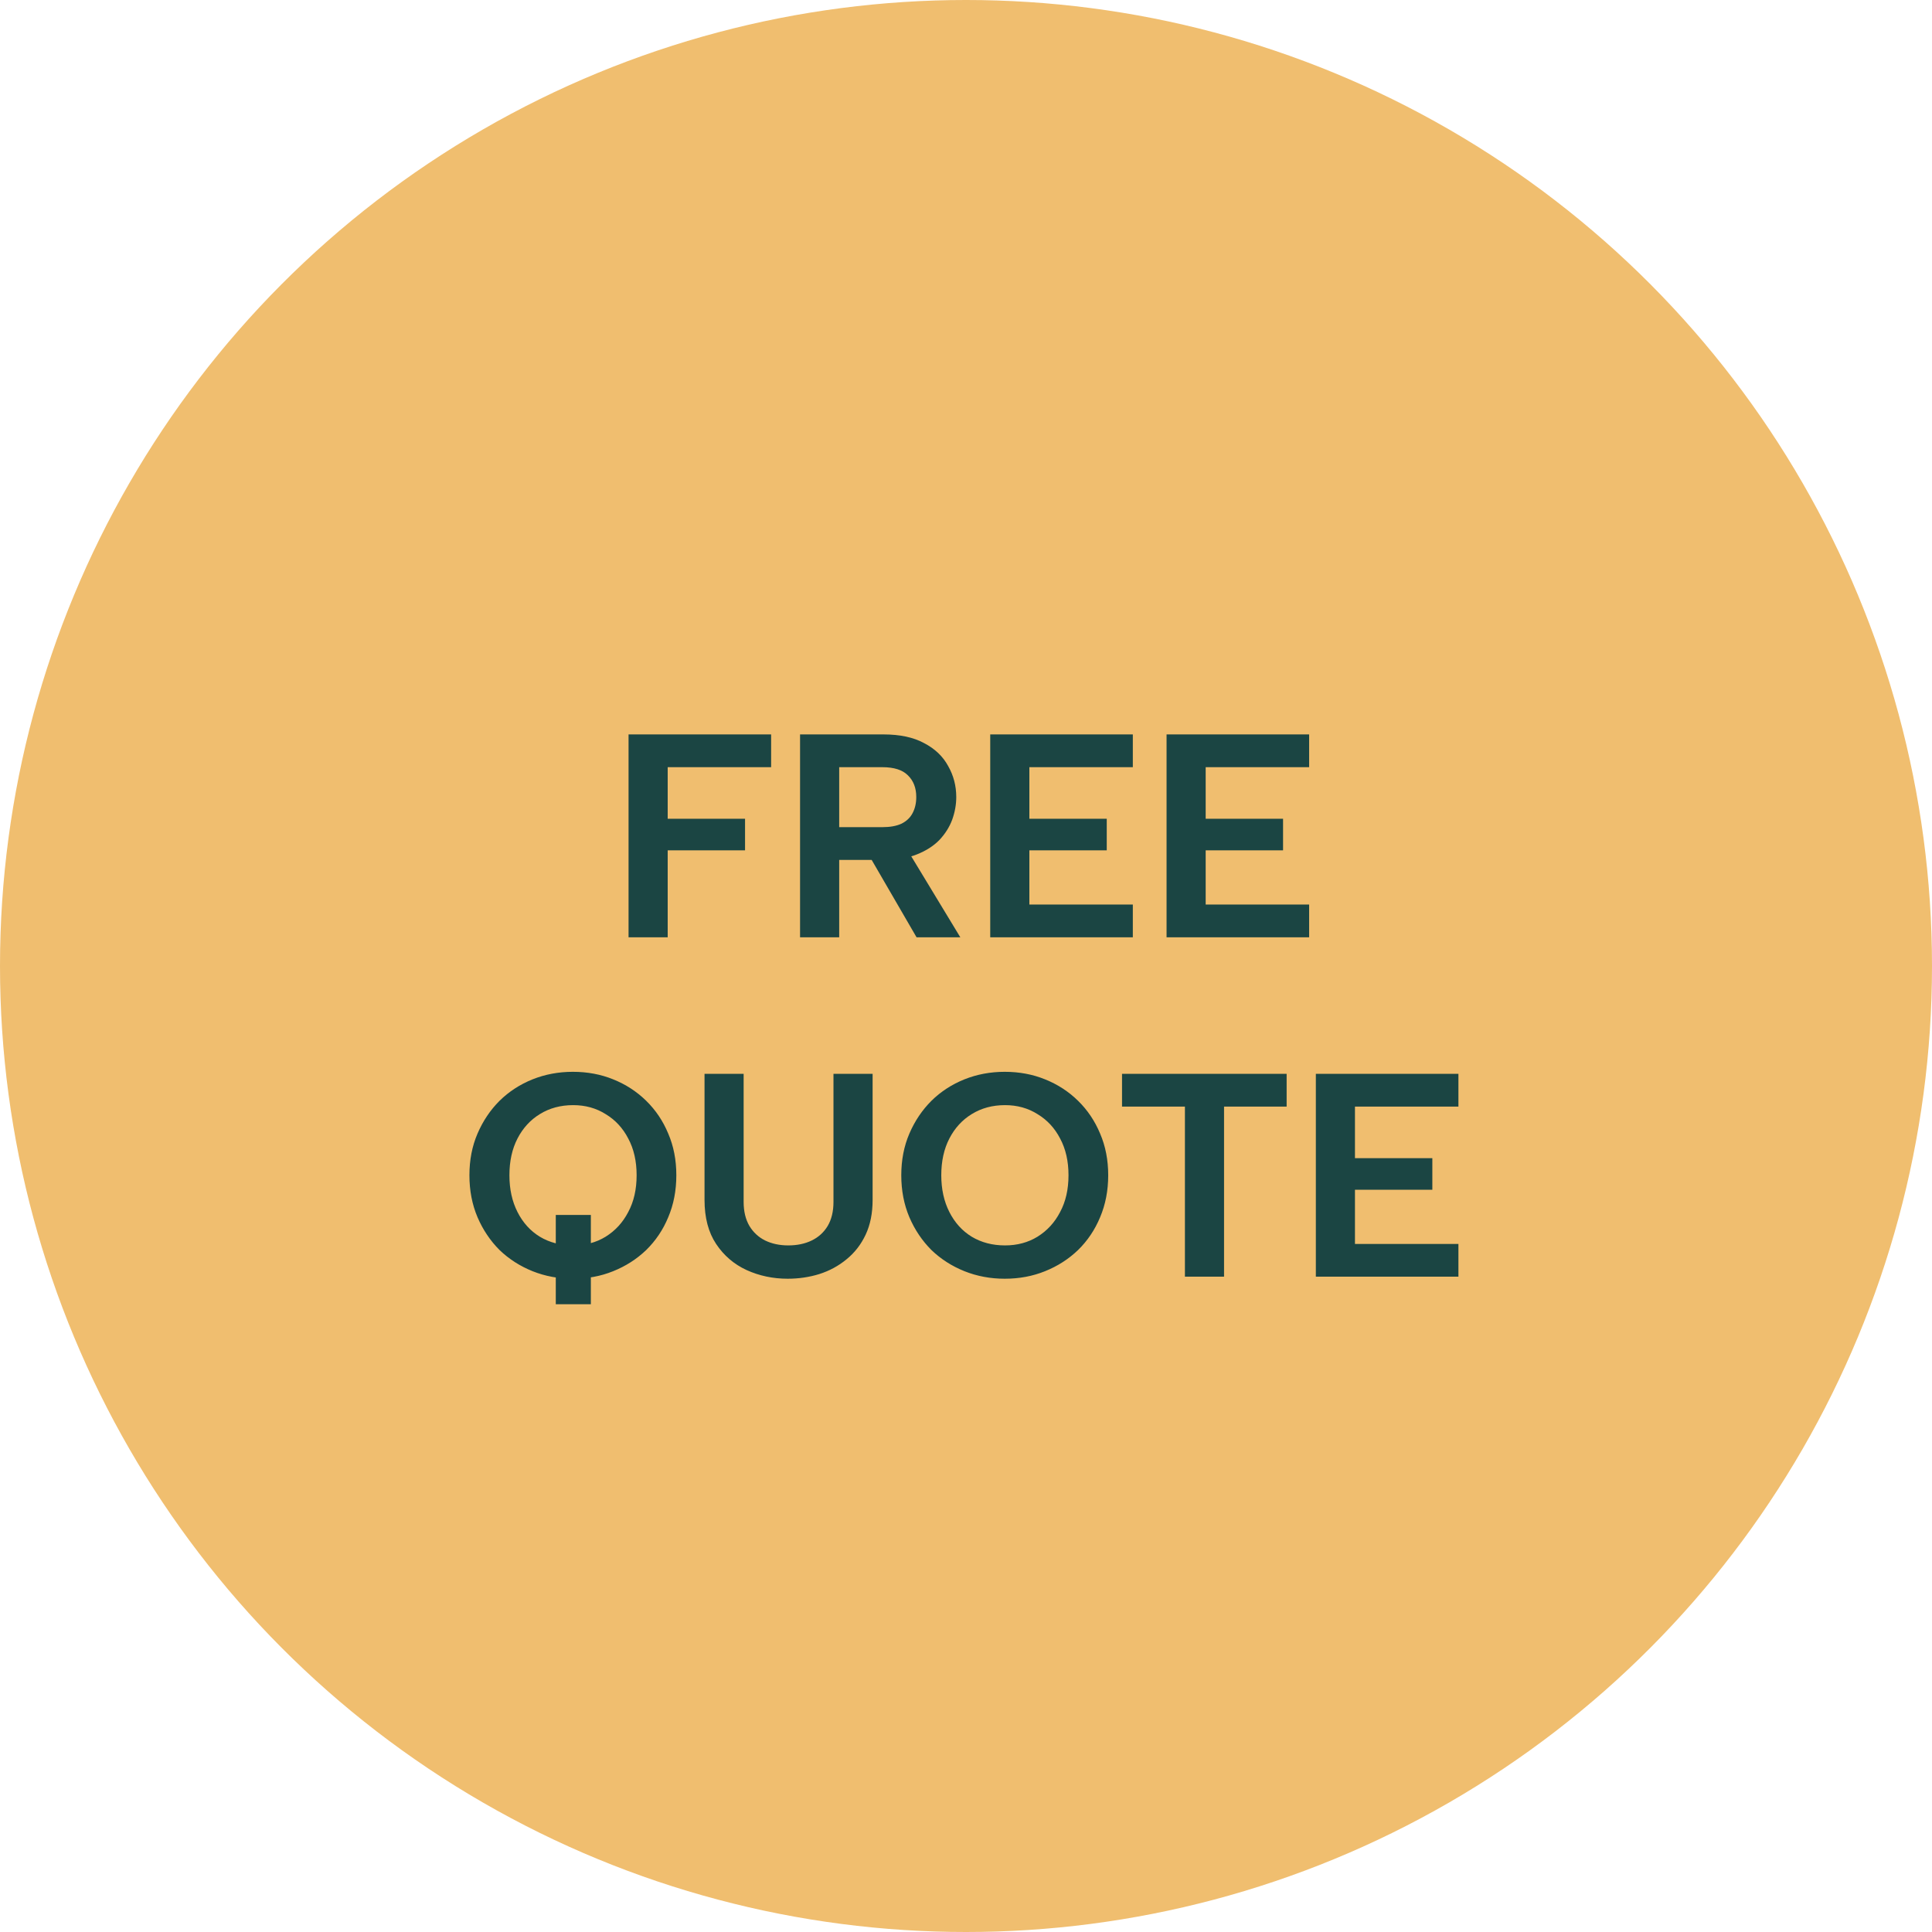
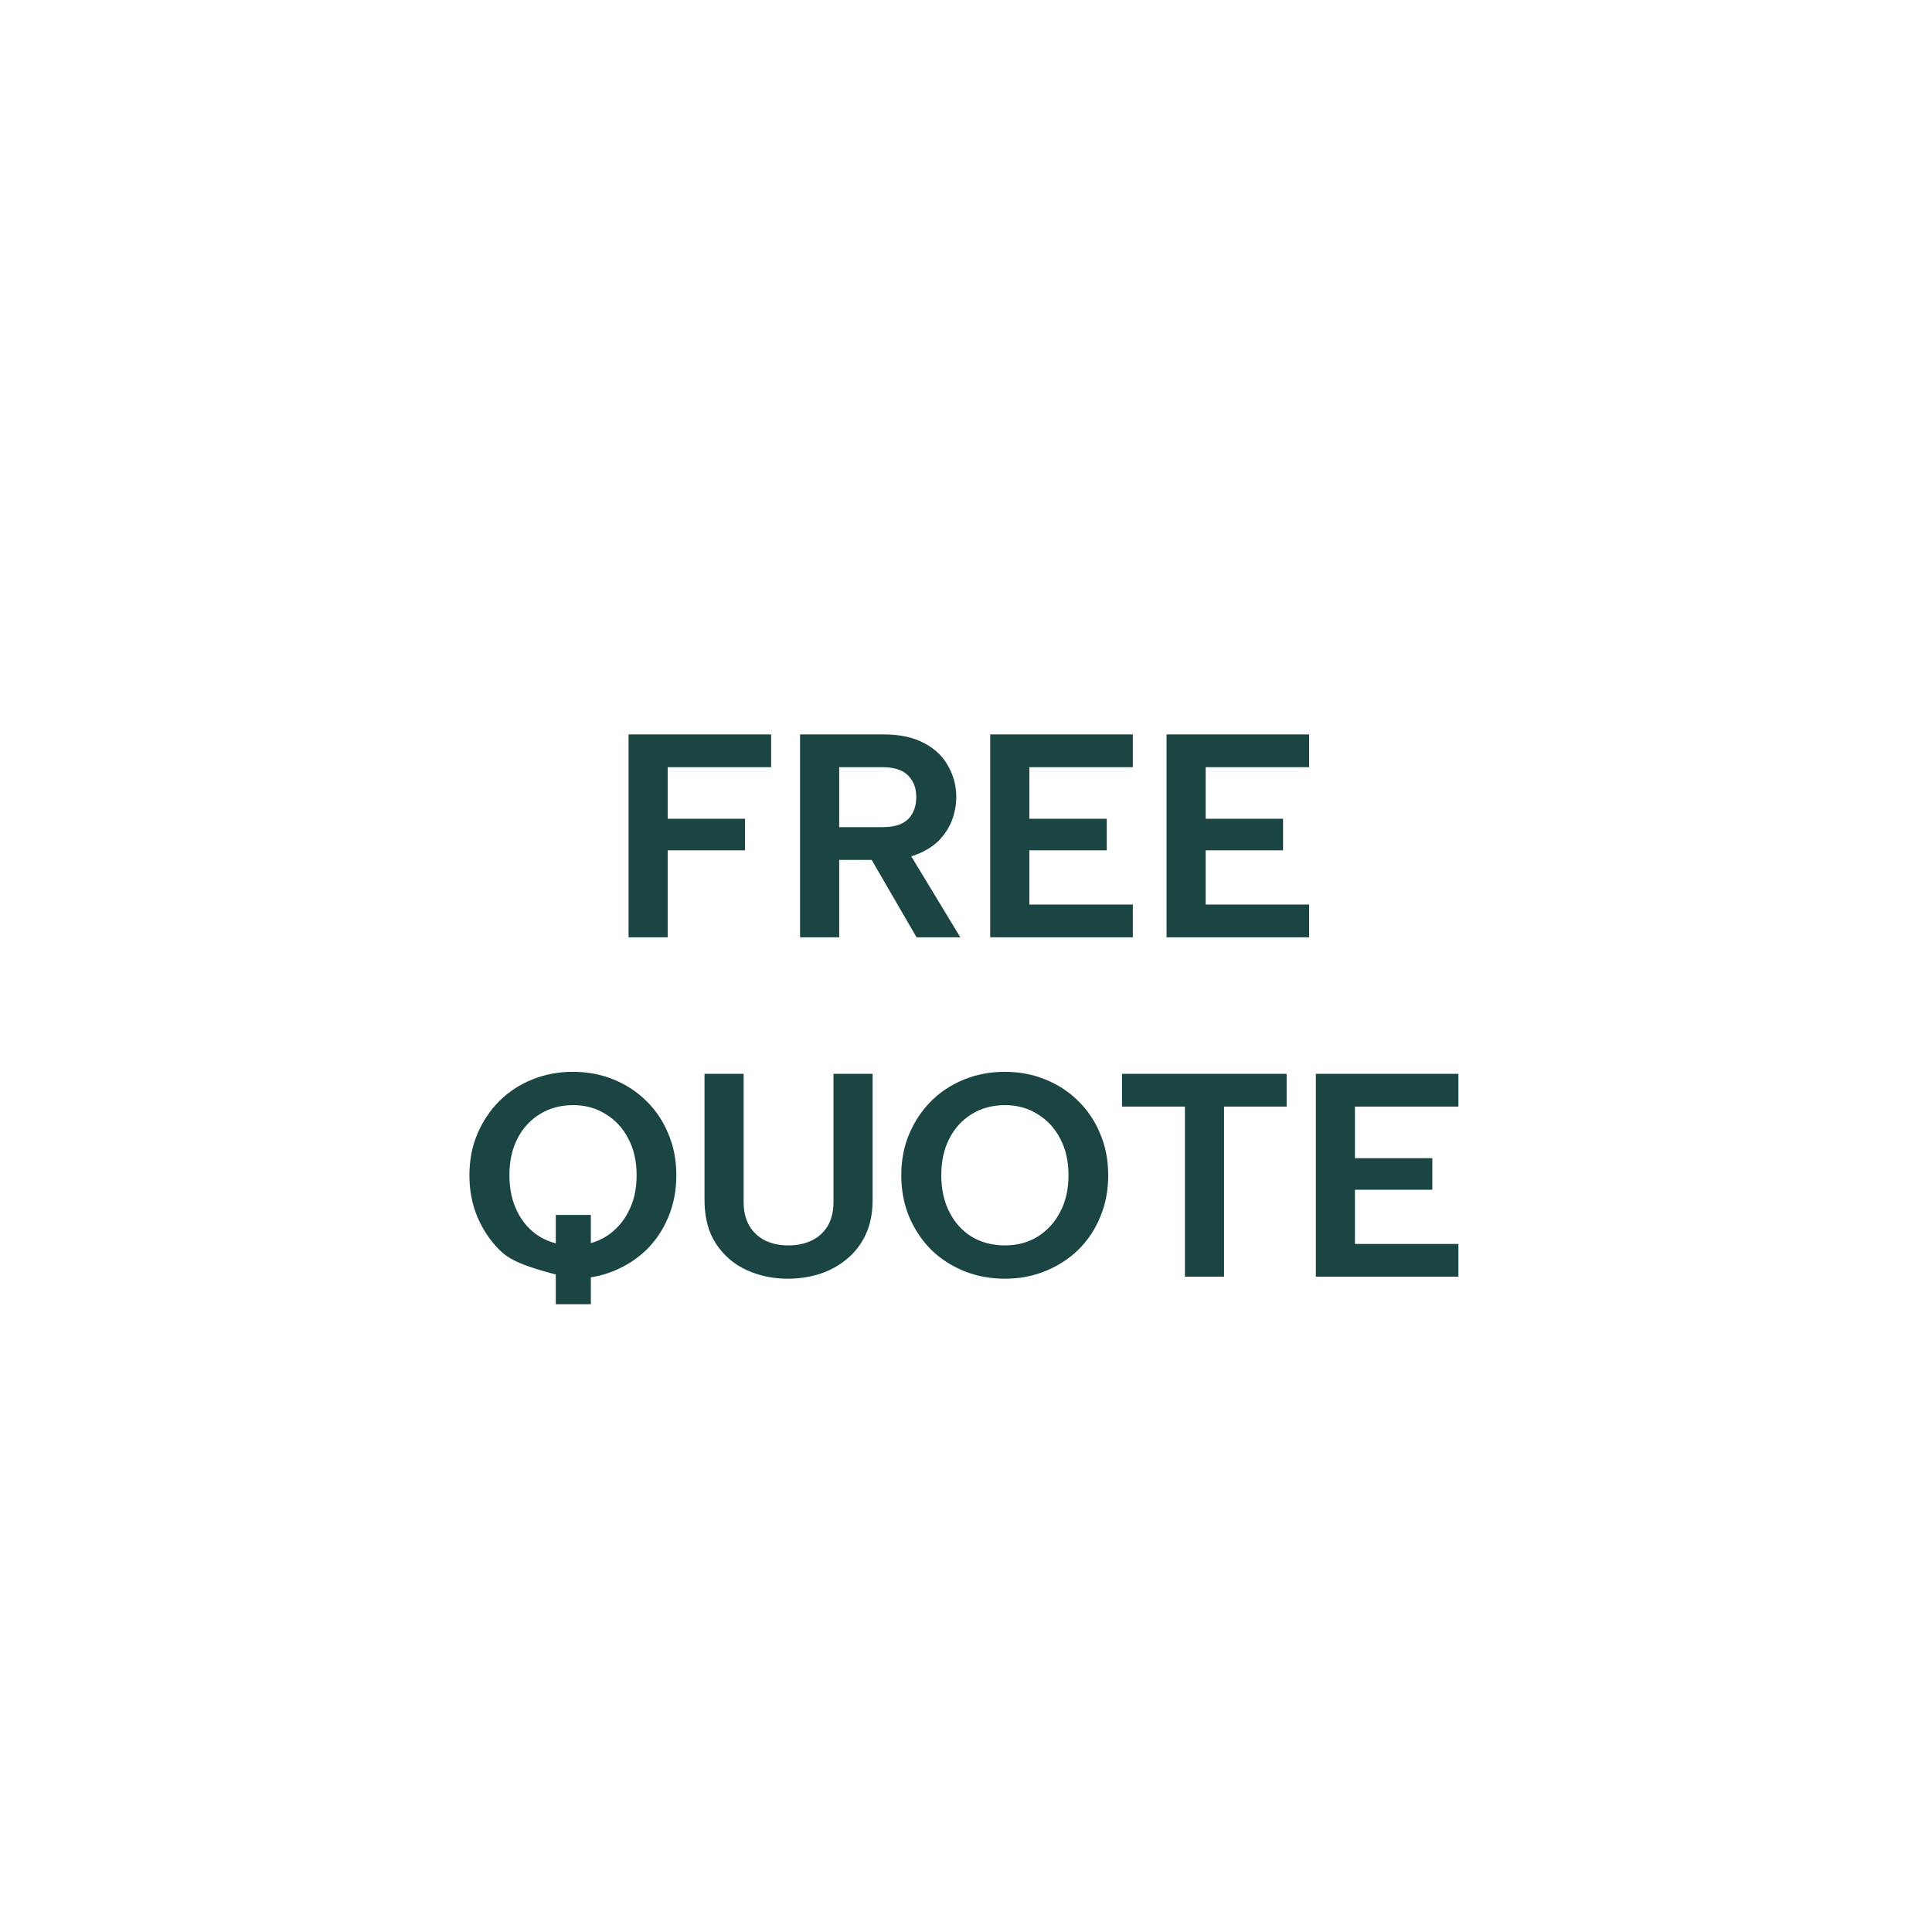
<svg xmlns="http://www.w3.org/2000/svg" width="74" height="74" viewBox="0 0 74 74" fill="none">
-   <circle cx="37" cy="37" r="37" fill="#F0BE6F" />
-   <path d="M24.075 28.13H29.536V29.385H25.574V31.36H28.537V32.57H25.574V35.9H24.075V28.13ZM35.095 30.528C35.095 30.18 34.988 29.903 34.773 29.695C34.566 29.488 34.24 29.385 33.797 29.385H32.143V31.682H33.797C34.093 31.682 34.337 31.638 34.529 31.549C34.721 31.453 34.862 31.32 34.951 31.15C35.047 30.972 35.095 30.765 35.095 30.528ZM33.841 28.13C34.47 28.13 34.988 28.241 35.395 28.463C35.809 28.678 36.116 28.97 36.316 29.34C36.523 29.703 36.627 30.099 36.627 30.528C36.627 30.817 36.575 31.105 36.472 31.394C36.368 31.675 36.205 31.934 35.983 32.171C35.761 32.4 35.473 32.585 35.117 32.726C34.77 32.866 34.344 32.937 33.841 32.937H32.143V35.9H30.644V28.13H33.841ZM34.684 32.437L36.782 35.9H35.106L33.097 32.437H34.684ZM43.39 29.385H39.427V31.36H42.391V32.57H39.427V34.646H43.39V35.9H37.928V28.13H43.39V29.385ZM50.143 29.385H46.18V31.36H49.144V32.57H46.18V34.646H50.143V35.9H44.682V28.13H50.143V29.385ZM21.288 46.536H22.631V49.955H21.288V46.536ZM21.942 48.978C21.395 48.978 20.881 48.882 20.399 48.69C19.919 48.497 19.497 48.227 19.134 47.879C18.779 47.524 18.498 47.106 18.291 46.625C18.083 46.136 17.98 45.6 17.98 45.015C17.98 44.431 18.083 43.898 18.291 43.417C18.498 42.936 18.779 42.518 19.134 42.163C19.497 41.807 19.919 41.534 20.399 41.341C20.881 41.149 21.395 41.053 21.942 41.053C22.497 41.053 23.012 41.149 23.485 41.341C23.966 41.534 24.388 41.807 24.751 42.163C25.113 42.518 25.395 42.936 25.594 43.417C25.802 43.898 25.905 44.431 25.905 45.015C25.905 45.6 25.802 46.136 25.594 46.625C25.395 47.106 25.113 47.524 24.751 47.879C24.388 48.227 23.966 48.497 23.485 48.69C23.012 48.882 22.497 48.978 21.942 48.978ZM21.953 47.702C22.42 47.702 22.834 47.591 23.197 47.369C23.567 47.139 23.855 46.825 24.062 46.425C24.277 46.026 24.384 45.556 24.384 45.015C24.384 44.475 24.277 44.005 24.062 43.606C23.855 43.206 23.567 42.895 23.197 42.673C22.834 42.444 22.42 42.329 21.953 42.329C21.473 42.329 21.047 42.444 20.677 42.673C20.314 42.895 20.029 43.206 19.822 43.606C19.615 44.005 19.512 44.475 19.512 45.015C19.512 45.548 19.615 46.018 19.822 46.425C20.029 46.832 20.314 47.147 20.677 47.369C21.047 47.591 21.473 47.702 21.953 47.702ZM26.985 41.13H28.483V46.037C28.483 46.399 28.557 46.706 28.705 46.958C28.853 47.202 29.053 47.387 29.305 47.513C29.564 47.639 29.86 47.702 30.192 47.702C30.533 47.702 30.833 47.639 31.092 47.513C31.351 47.387 31.554 47.202 31.702 46.958C31.85 46.706 31.924 46.399 31.924 46.037V41.13H33.423V45.959C33.423 46.469 33.334 46.913 33.156 47.291C32.979 47.668 32.734 47.983 32.424 48.234C32.12 48.486 31.772 48.675 31.38 48.8C30.995 48.919 30.592 48.978 30.17 48.978C29.608 48.978 29.082 48.867 28.594 48.645C28.113 48.423 27.725 48.09 27.429 47.646C27.133 47.202 26.985 46.64 26.985 45.959V41.13ZM38.484 48.978C37.936 48.978 37.422 48.882 36.941 48.69C36.46 48.497 36.038 48.227 35.676 47.879C35.321 47.524 35.039 47.106 34.832 46.625C34.625 46.136 34.521 45.6 34.521 45.015C34.521 44.431 34.625 43.898 34.832 43.417C35.039 42.936 35.321 42.518 35.676 42.163C36.038 41.807 36.46 41.534 36.941 41.341C37.422 41.149 37.936 41.053 38.484 41.053C39.039 41.053 39.553 41.149 40.027 41.341C40.508 41.534 40.93 41.807 41.292 42.163C41.655 42.518 41.936 42.936 42.136 43.417C42.343 43.898 42.447 44.431 42.447 45.015C42.447 45.6 42.343 46.136 42.136 46.625C41.936 47.106 41.655 47.524 41.292 47.879C40.93 48.227 40.508 48.497 40.027 48.69C39.553 48.882 39.039 48.978 38.484 48.978ZM38.495 47.702C38.961 47.702 39.376 47.591 39.738 47.369C40.108 47.139 40.397 46.825 40.604 46.425C40.819 46.026 40.926 45.556 40.926 45.015C40.926 44.475 40.819 44.005 40.604 43.606C40.397 43.206 40.108 42.895 39.738 42.673C39.376 42.444 38.961 42.329 38.495 42.329C38.014 42.329 37.589 42.444 37.219 42.673C36.856 42.895 36.571 43.206 36.364 43.606C36.157 44.005 36.053 44.475 36.053 45.015C36.053 45.548 36.157 46.018 36.364 46.425C36.571 46.832 36.856 47.147 37.219 47.369C37.589 47.591 38.014 47.702 38.495 47.702ZM42.976 41.13H49.281V42.385H46.884V48.9H45.385V42.385H42.976V41.13ZM55.861 42.385H51.898V44.361H54.862V45.57H51.898V47.646H55.861V48.9H50.4V41.13H55.861V42.385Z" fill="#1B4543" />
+   <path d="M24.075 28.13H29.536V29.385H25.574V31.36H28.537V32.57H25.574V35.9H24.075V28.13ZM35.095 30.528C35.095 30.18 34.988 29.903 34.773 29.695C34.566 29.488 34.24 29.385 33.797 29.385H32.143V31.682H33.797C34.093 31.682 34.337 31.638 34.529 31.549C34.721 31.453 34.862 31.32 34.951 31.15C35.047 30.972 35.095 30.765 35.095 30.528ZM33.841 28.13C34.47 28.13 34.988 28.241 35.395 28.463C35.809 28.678 36.116 28.97 36.316 29.34C36.523 29.703 36.627 30.099 36.627 30.528C36.627 30.817 36.575 31.105 36.472 31.394C36.368 31.675 36.205 31.934 35.983 32.171C35.761 32.4 35.473 32.585 35.117 32.726C34.77 32.866 34.344 32.937 33.841 32.937H32.143V35.9H30.644V28.13H33.841ZM34.684 32.437L36.782 35.9H35.106L33.097 32.437H34.684ZM43.39 29.385H39.427V31.36H42.391V32.57H39.427V34.646H43.39V35.9H37.928V28.13H43.39V29.385ZM50.143 29.385H46.18V31.36H49.144V32.57H46.18V34.646H50.143V35.9H44.682V28.13H50.143V29.385ZM21.288 46.536H22.631V49.955H21.288V46.536ZM21.942 48.978C19.919 48.497 19.497 48.227 19.134 47.879C18.779 47.524 18.498 47.106 18.291 46.625C18.083 46.136 17.98 45.6 17.98 45.015C17.98 44.431 18.083 43.898 18.291 43.417C18.498 42.936 18.779 42.518 19.134 42.163C19.497 41.807 19.919 41.534 20.399 41.341C20.881 41.149 21.395 41.053 21.942 41.053C22.497 41.053 23.012 41.149 23.485 41.341C23.966 41.534 24.388 41.807 24.751 42.163C25.113 42.518 25.395 42.936 25.594 43.417C25.802 43.898 25.905 44.431 25.905 45.015C25.905 45.6 25.802 46.136 25.594 46.625C25.395 47.106 25.113 47.524 24.751 47.879C24.388 48.227 23.966 48.497 23.485 48.69C23.012 48.882 22.497 48.978 21.942 48.978ZM21.953 47.702C22.42 47.702 22.834 47.591 23.197 47.369C23.567 47.139 23.855 46.825 24.062 46.425C24.277 46.026 24.384 45.556 24.384 45.015C24.384 44.475 24.277 44.005 24.062 43.606C23.855 43.206 23.567 42.895 23.197 42.673C22.834 42.444 22.42 42.329 21.953 42.329C21.473 42.329 21.047 42.444 20.677 42.673C20.314 42.895 20.029 43.206 19.822 43.606C19.615 44.005 19.512 44.475 19.512 45.015C19.512 45.548 19.615 46.018 19.822 46.425C20.029 46.832 20.314 47.147 20.677 47.369C21.047 47.591 21.473 47.702 21.953 47.702ZM26.985 41.13H28.483V46.037C28.483 46.399 28.557 46.706 28.705 46.958C28.853 47.202 29.053 47.387 29.305 47.513C29.564 47.639 29.86 47.702 30.192 47.702C30.533 47.702 30.833 47.639 31.092 47.513C31.351 47.387 31.554 47.202 31.702 46.958C31.85 46.706 31.924 46.399 31.924 46.037V41.13H33.423V45.959C33.423 46.469 33.334 46.913 33.156 47.291C32.979 47.668 32.734 47.983 32.424 48.234C32.12 48.486 31.772 48.675 31.38 48.8C30.995 48.919 30.592 48.978 30.17 48.978C29.608 48.978 29.082 48.867 28.594 48.645C28.113 48.423 27.725 48.09 27.429 47.646C27.133 47.202 26.985 46.64 26.985 45.959V41.13ZM38.484 48.978C37.936 48.978 37.422 48.882 36.941 48.69C36.46 48.497 36.038 48.227 35.676 47.879C35.321 47.524 35.039 47.106 34.832 46.625C34.625 46.136 34.521 45.6 34.521 45.015C34.521 44.431 34.625 43.898 34.832 43.417C35.039 42.936 35.321 42.518 35.676 42.163C36.038 41.807 36.46 41.534 36.941 41.341C37.422 41.149 37.936 41.053 38.484 41.053C39.039 41.053 39.553 41.149 40.027 41.341C40.508 41.534 40.93 41.807 41.292 42.163C41.655 42.518 41.936 42.936 42.136 43.417C42.343 43.898 42.447 44.431 42.447 45.015C42.447 45.6 42.343 46.136 42.136 46.625C41.936 47.106 41.655 47.524 41.292 47.879C40.93 48.227 40.508 48.497 40.027 48.69C39.553 48.882 39.039 48.978 38.484 48.978ZM38.495 47.702C38.961 47.702 39.376 47.591 39.738 47.369C40.108 47.139 40.397 46.825 40.604 46.425C40.819 46.026 40.926 45.556 40.926 45.015C40.926 44.475 40.819 44.005 40.604 43.606C40.397 43.206 40.108 42.895 39.738 42.673C39.376 42.444 38.961 42.329 38.495 42.329C38.014 42.329 37.589 42.444 37.219 42.673C36.856 42.895 36.571 43.206 36.364 43.606C36.157 44.005 36.053 44.475 36.053 45.015C36.053 45.548 36.157 46.018 36.364 46.425C36.571 46.832 36.856 47.147 37.219 47.369C37.589 47.591 38.014 47.702 38.495 47.702ZM42.976 41.13H49.281V42.385H46.884V48.9H45.385V42.385H42.976V41.13ZM55.861 42.385H51.898V44.361H54.862V45.57H51.898V47.646H55.861V48.9H50.4V41.13H55.861V42.385Z" fill="#1B4543" />
</svg>